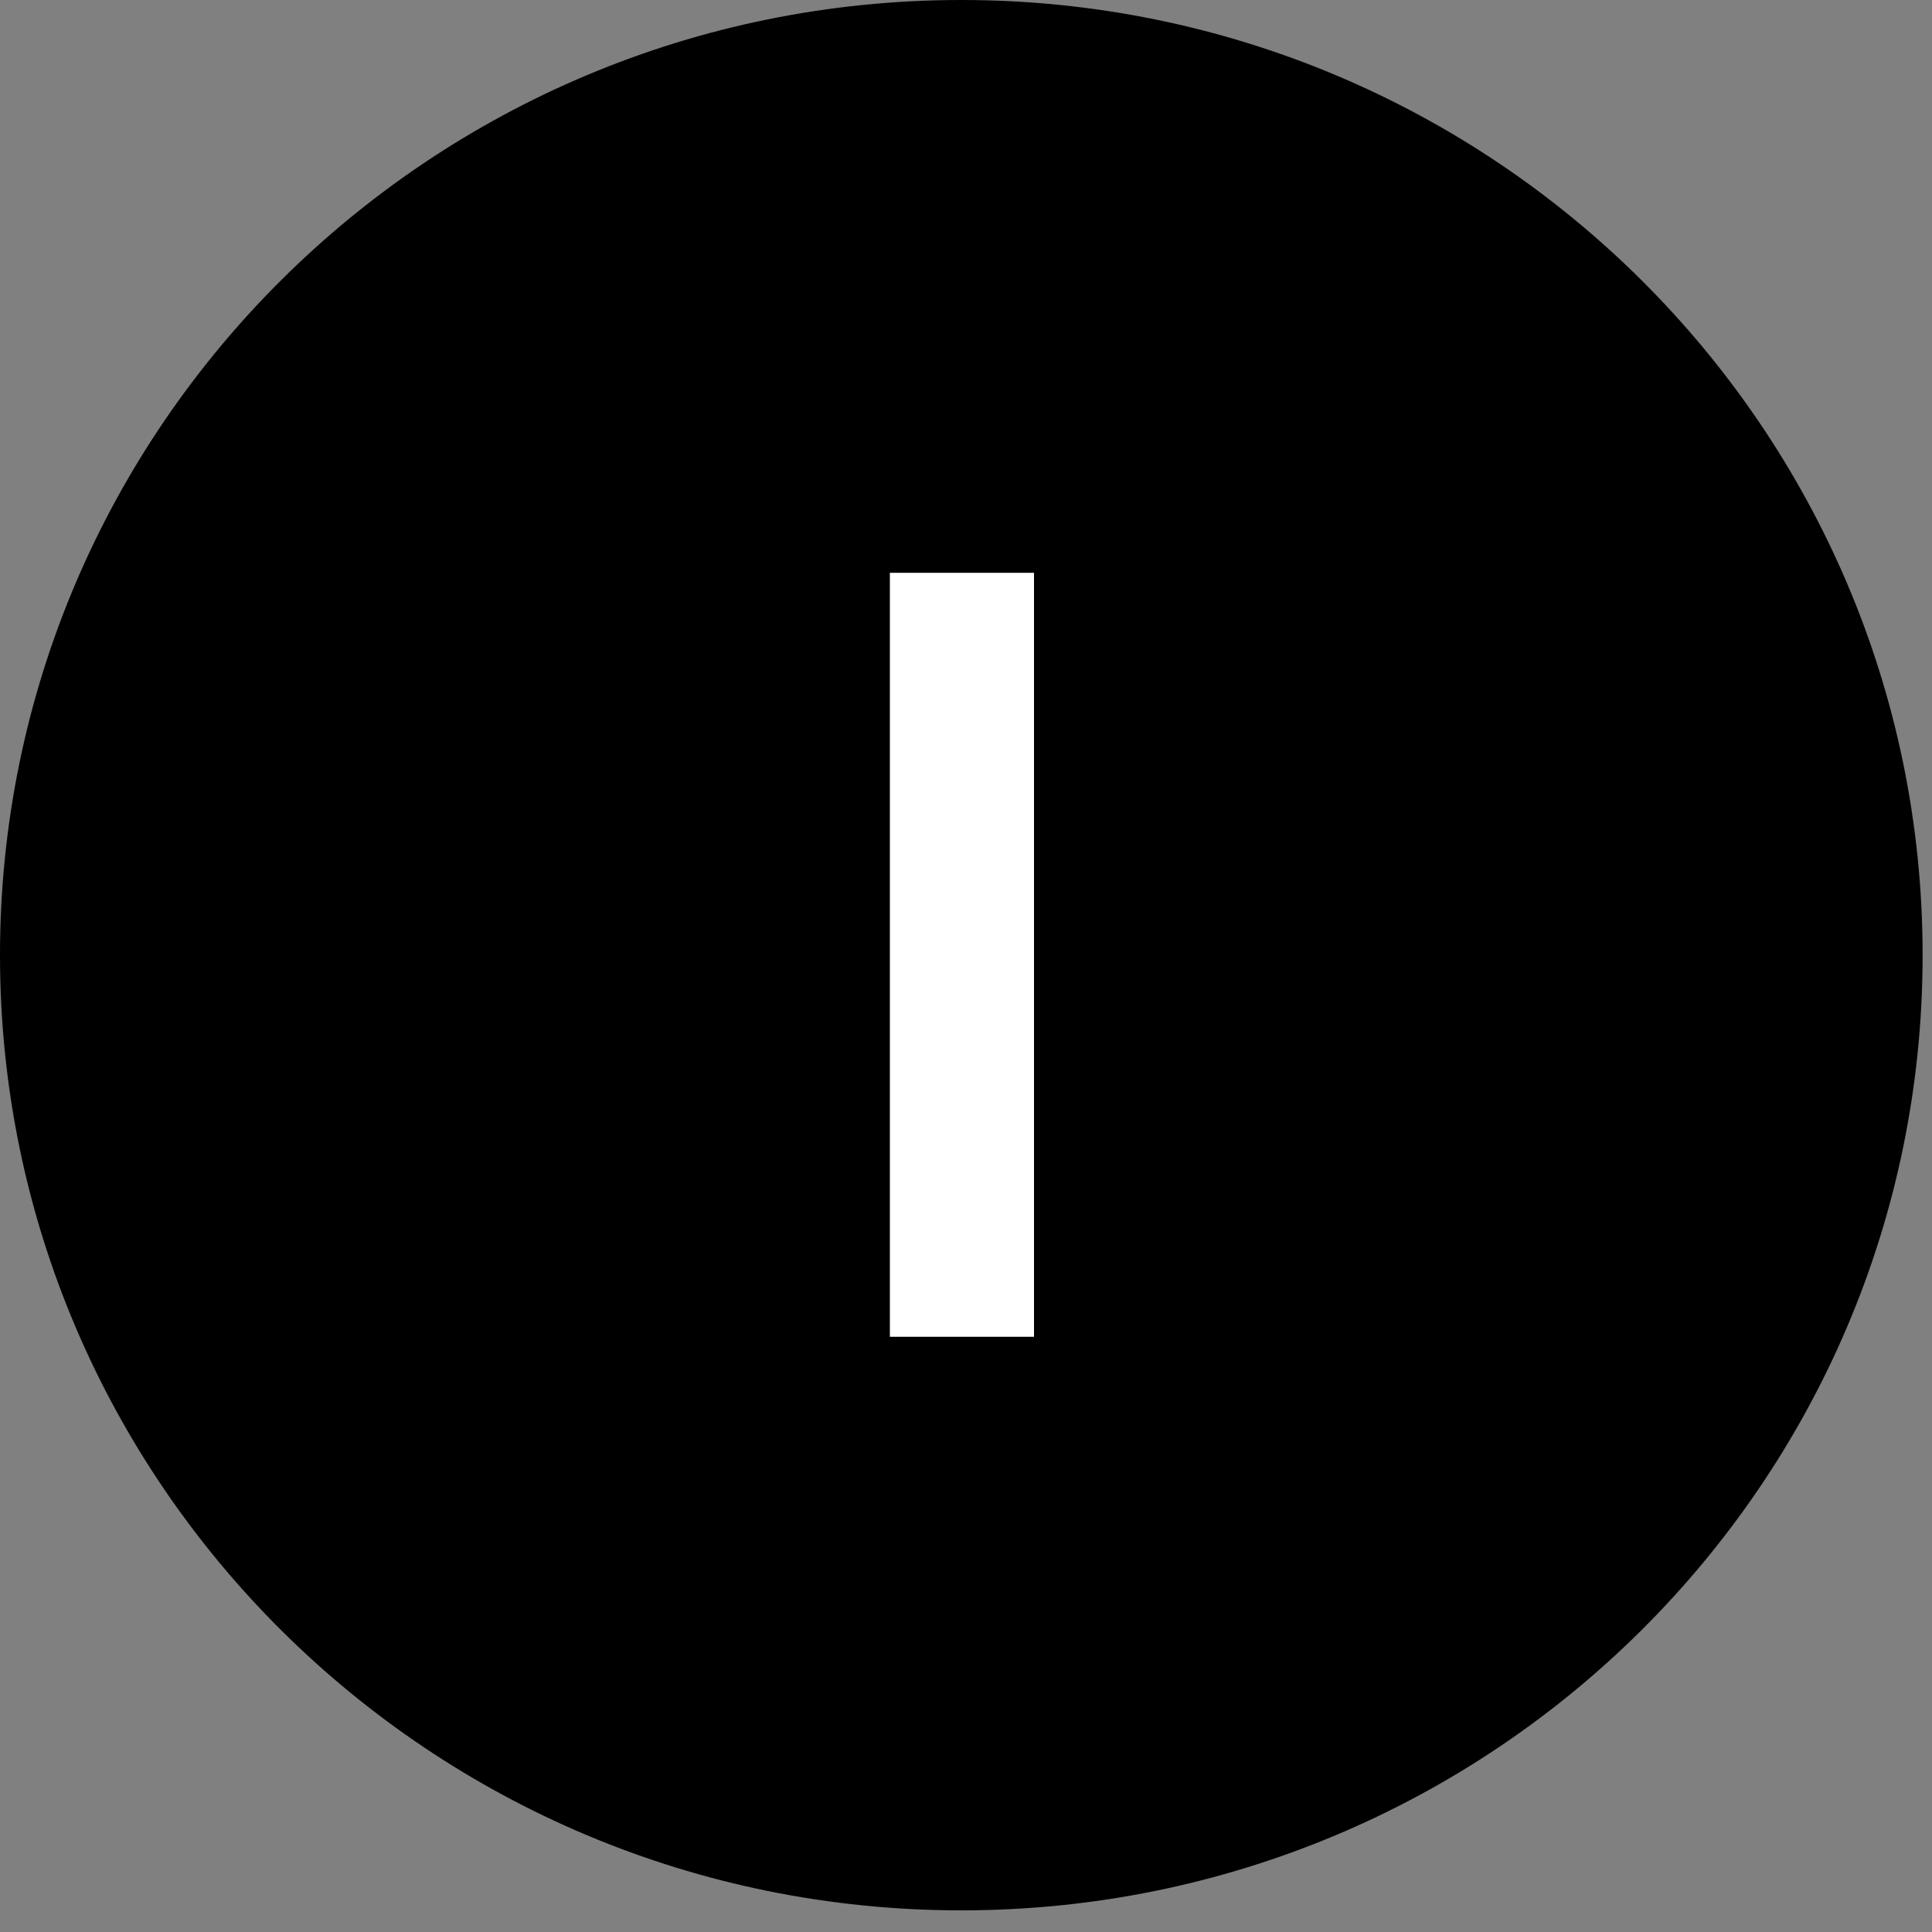
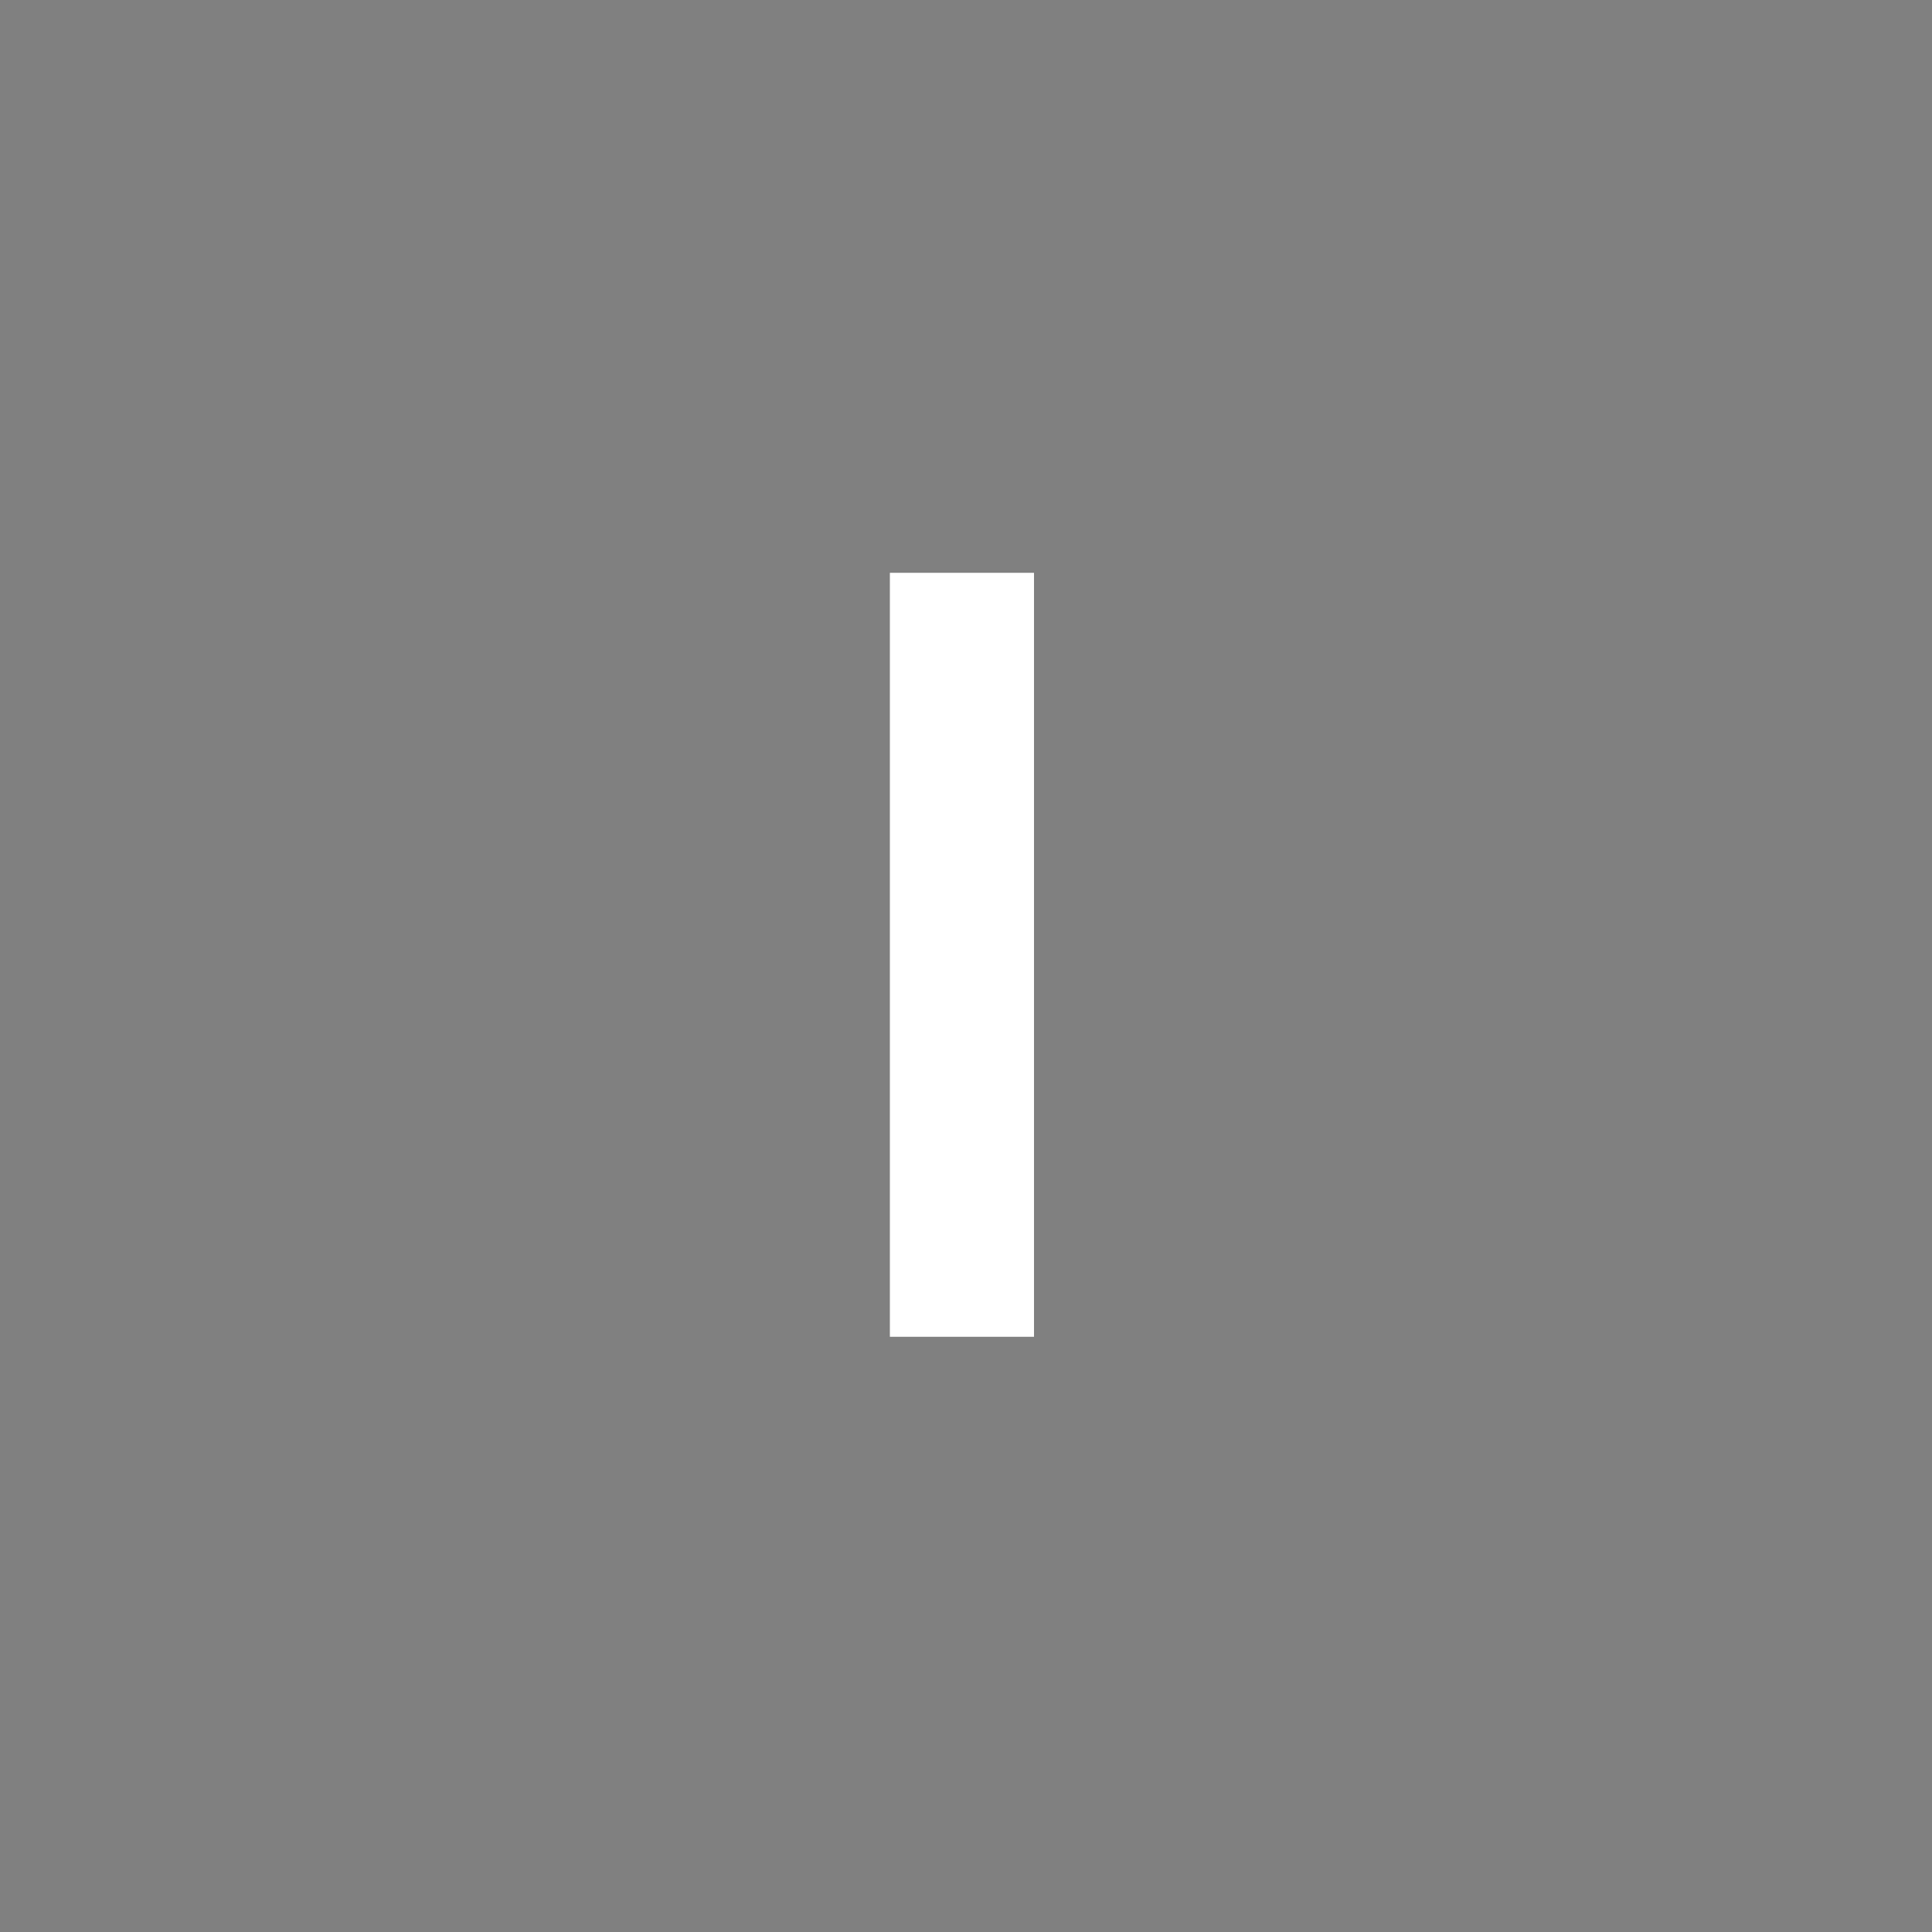
<svg xmlns="http://www.w3.org/2000/svg" width="35" height="35" viewBox="0 0 35 35" fill="none">
  <rect x="0" y="0" width="35" height="35" fill="#808080" stroke="none" />
-   <path d="M17.415 34.608C27.033 34.608 34.83 26.861 34.83 17.304C34.83 7.747 27.033 0 17.415 0C7.797 0 0 7.747 0 17.304C0 26.861 7.797 34.608 17.415 34.608Z" fill="black" />
  <path d="M16.121 10.377H18.732V24.217H16.121V10.377Z" fill="white" />
</svg>